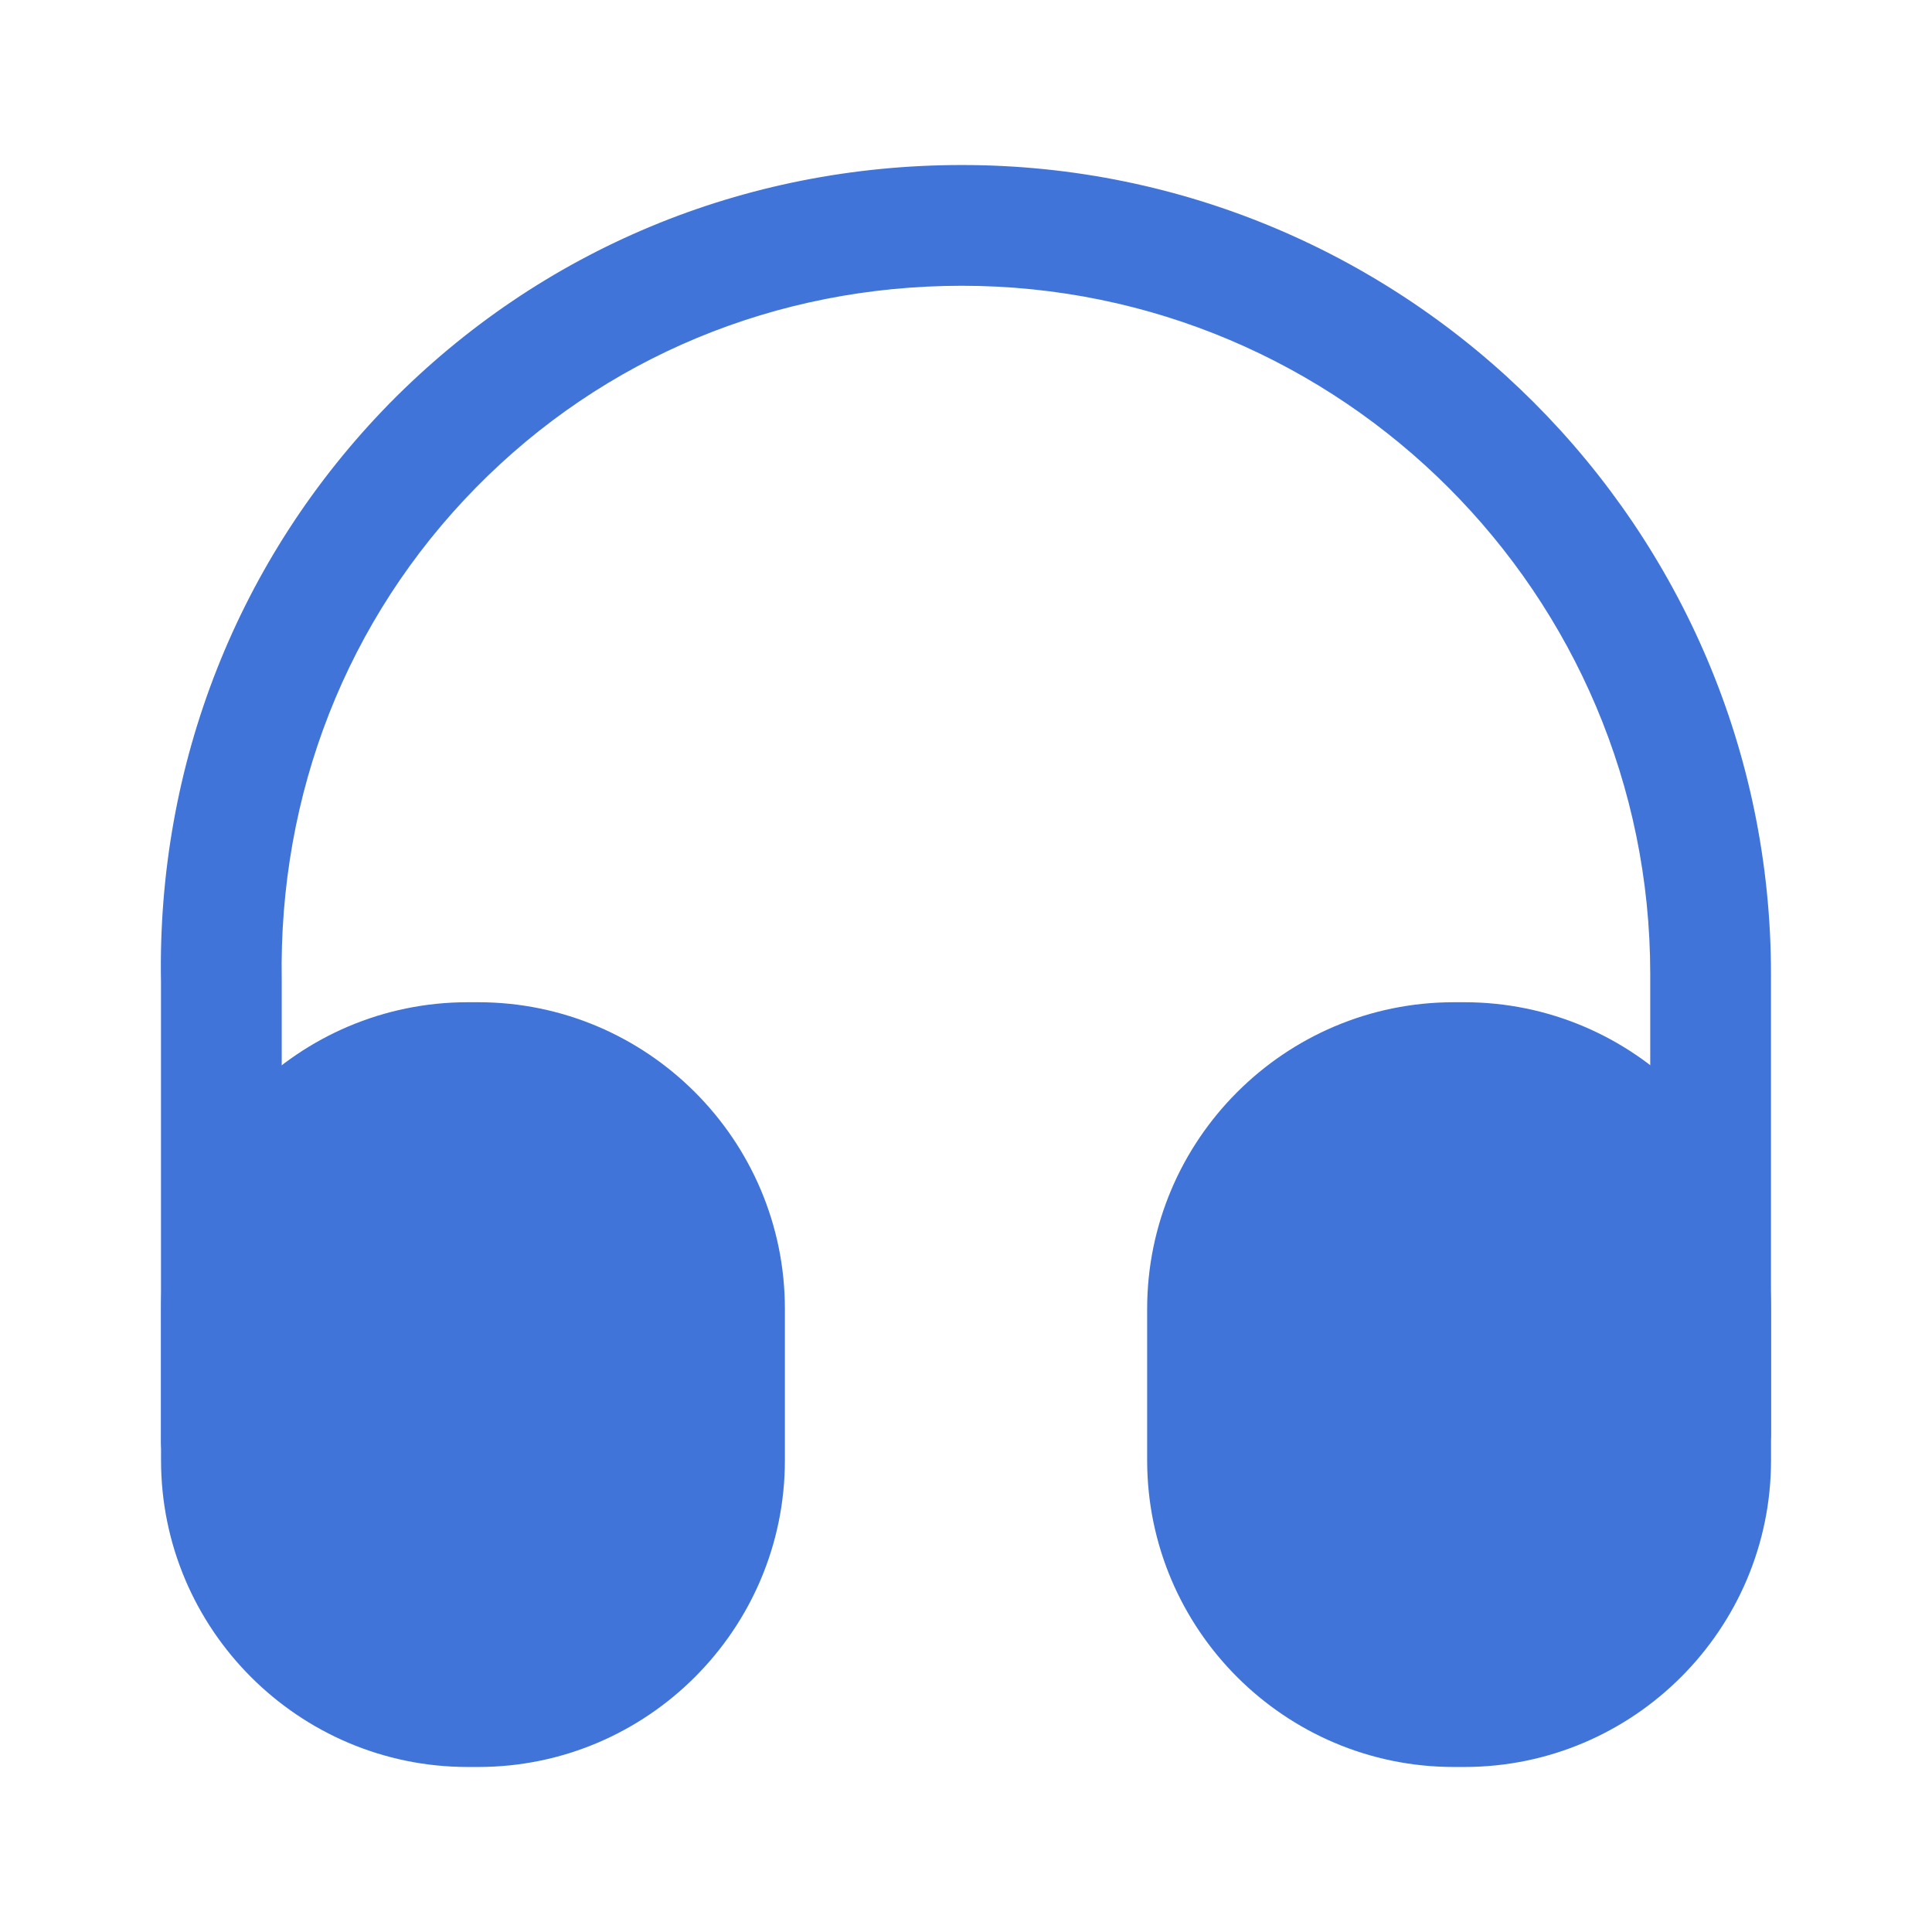
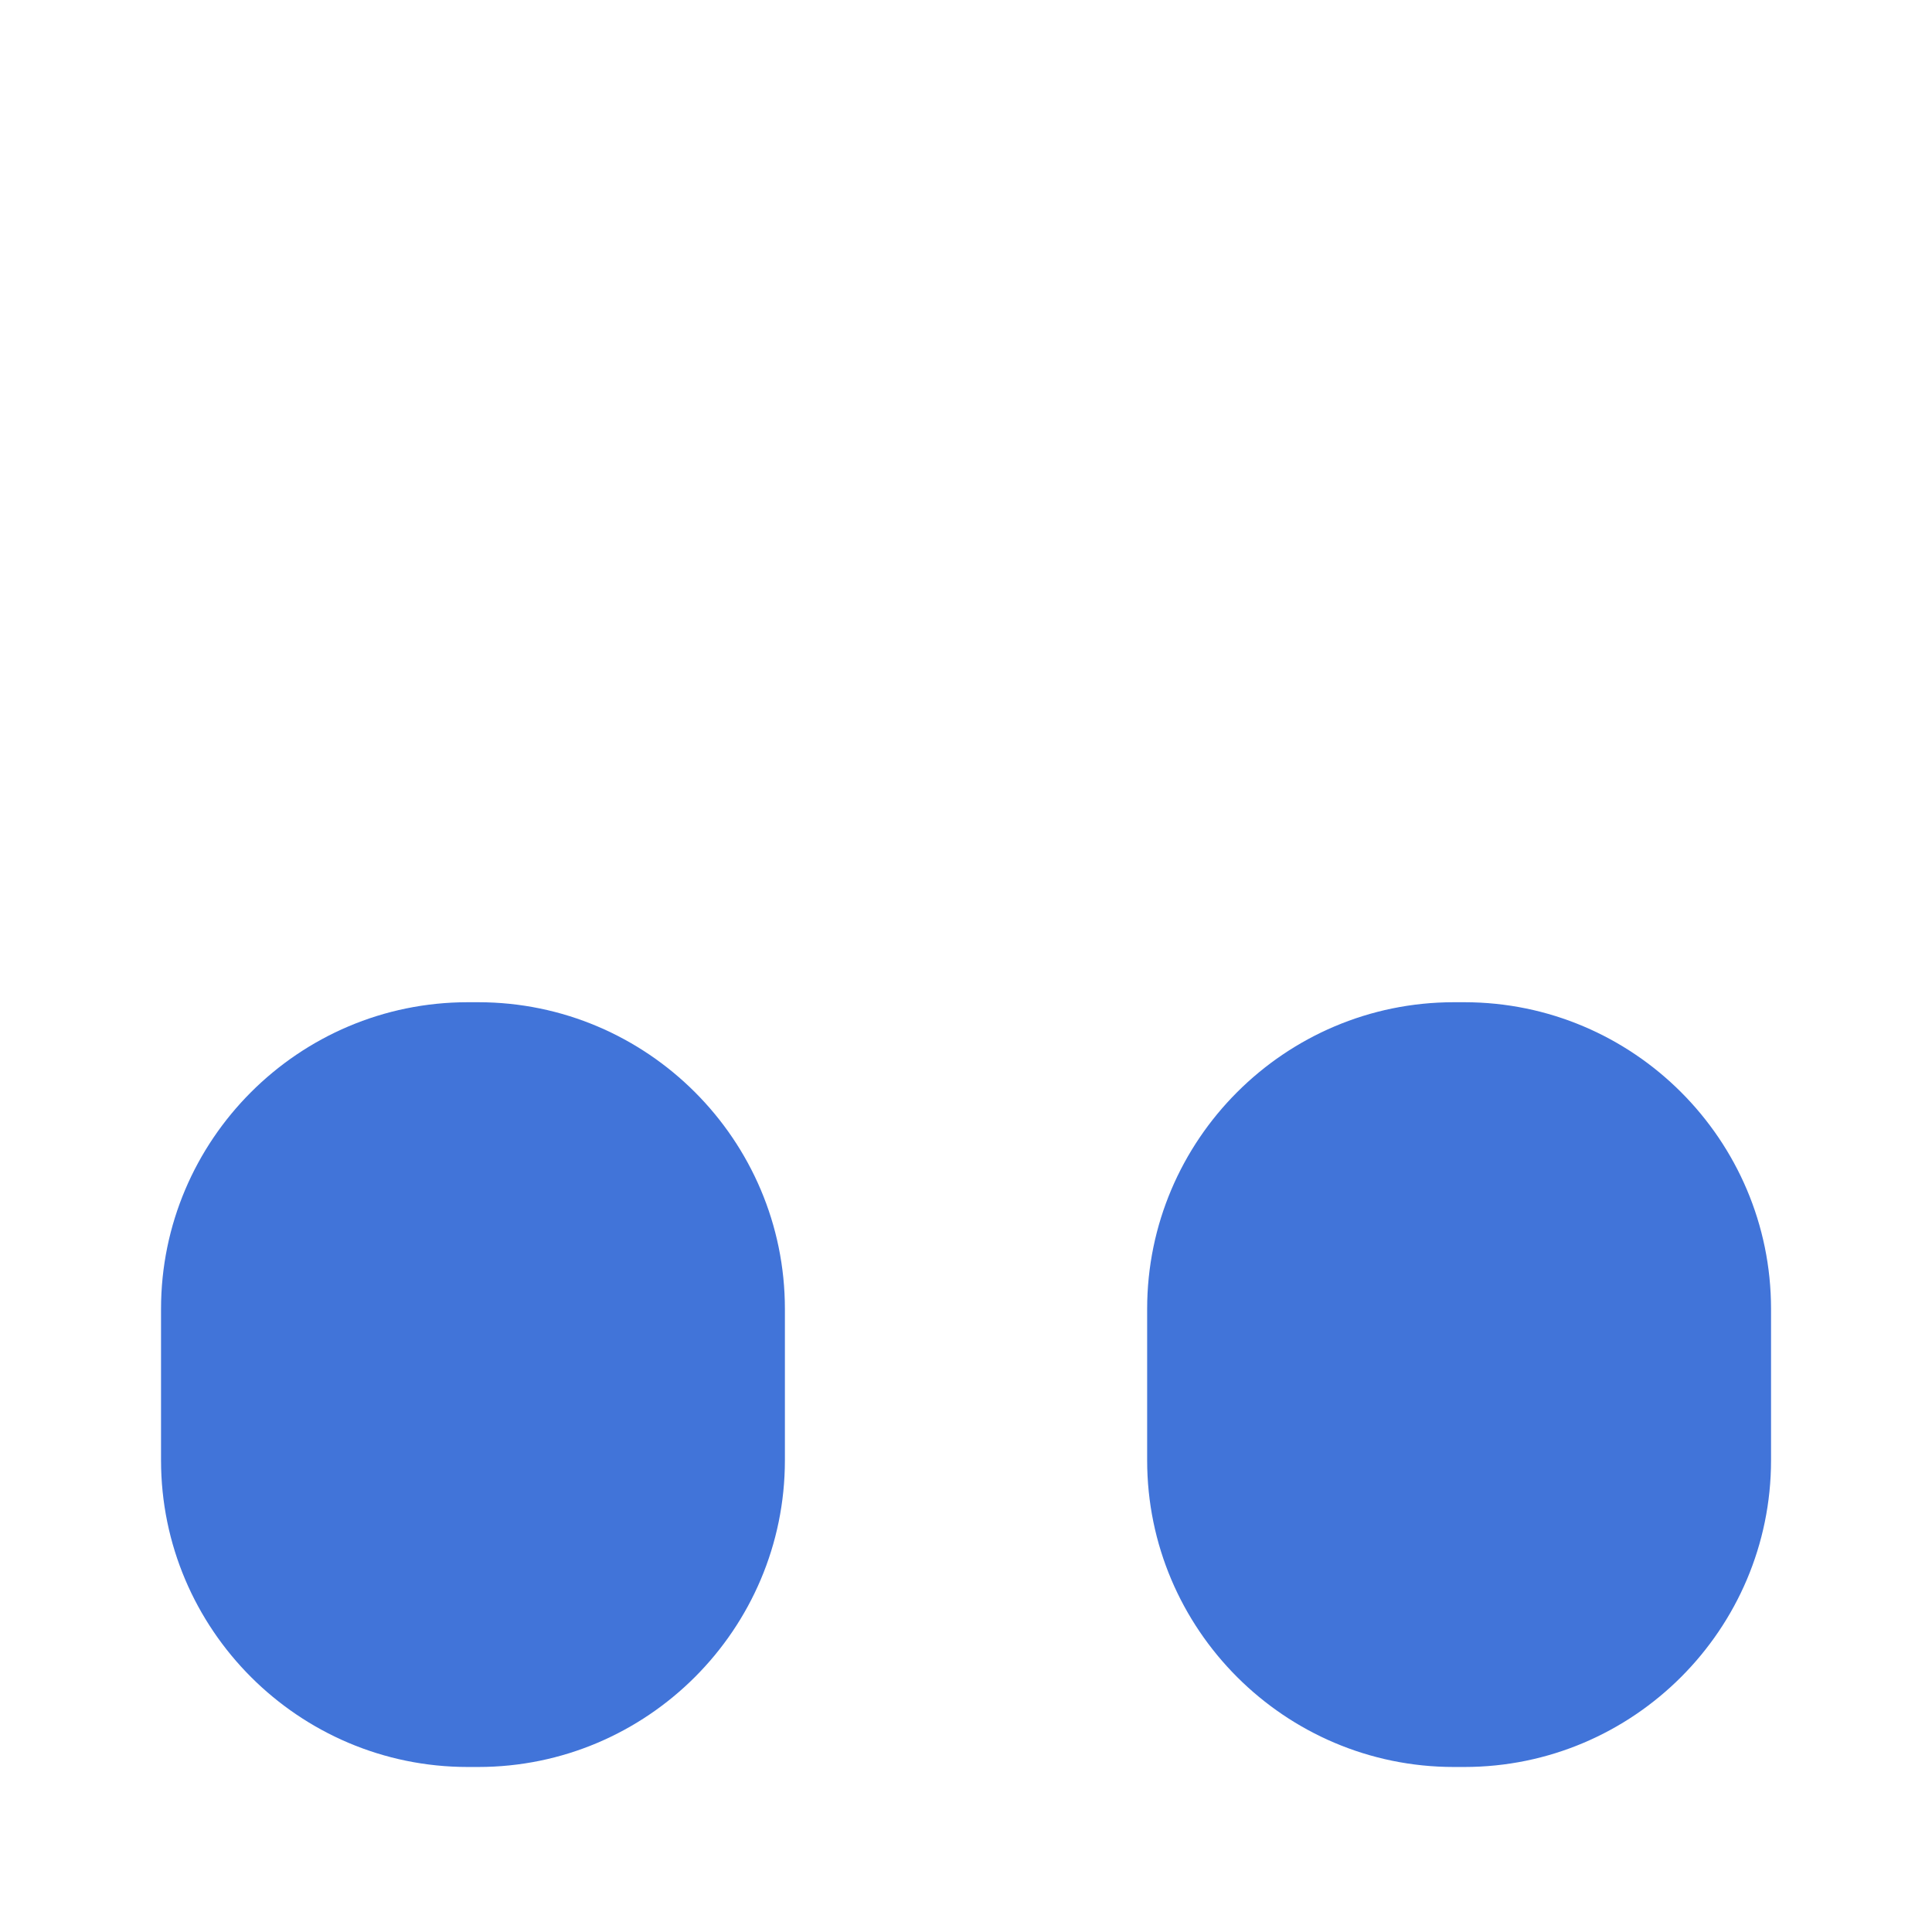
<svg xmlns="http://www.w3.org/2000/svg" width="80" height="80" viewBox="0 0 80 80" fill="none">
-   <path d="M9.166 62.167C7.799 62.167 6.666 61.033 6.666 59.667V40.667C6.499 31.633 9.866 23.1 16.133 16.7C22.399 10.333 30.799 6.833 39.833 6.833C58.299 6.833 73.333 21.867 73.333 40.333V59.333C73.333 60.7 72.199 61.833 70.833 61.833C69.466 61.833 68.333 60.7 68.333 59.333V40.333C68.333 24.633 55.566 11.833 39.833 11.833C32.133 11.833 24.999 14.8 19.699 20.2C14.366 25.633 11.533 32.867 11.666 40.6V59.633C11.666 61.033 10.566 62.167 9.166 62.167Z" fill="#4174D9" />
  <path d="M19.801 41.5H19.368C12.368 41.5 6.668 47.2 6.668 54.2V60.467C6.668 67.467 12.368 73.167 19.368 73.167H19.801C26.801 73.167 32.501 67.467 32.501 60.467V54.2C32.501 47.2 26.801 41.5 19.801 41.5ZM60.635 41.5H60.201C53.201 41.5 47.501 47.2 47.501 54.2V60.467C47.501 67.467 53.201 73.167 60.201 73.167H60.635C67.635 73.167 73.335 67.467 73.335 60.467V54.2C73.335 47.2 67.635 41.5 60.635 41.5Z" fill="#4174D9" />
</svg>